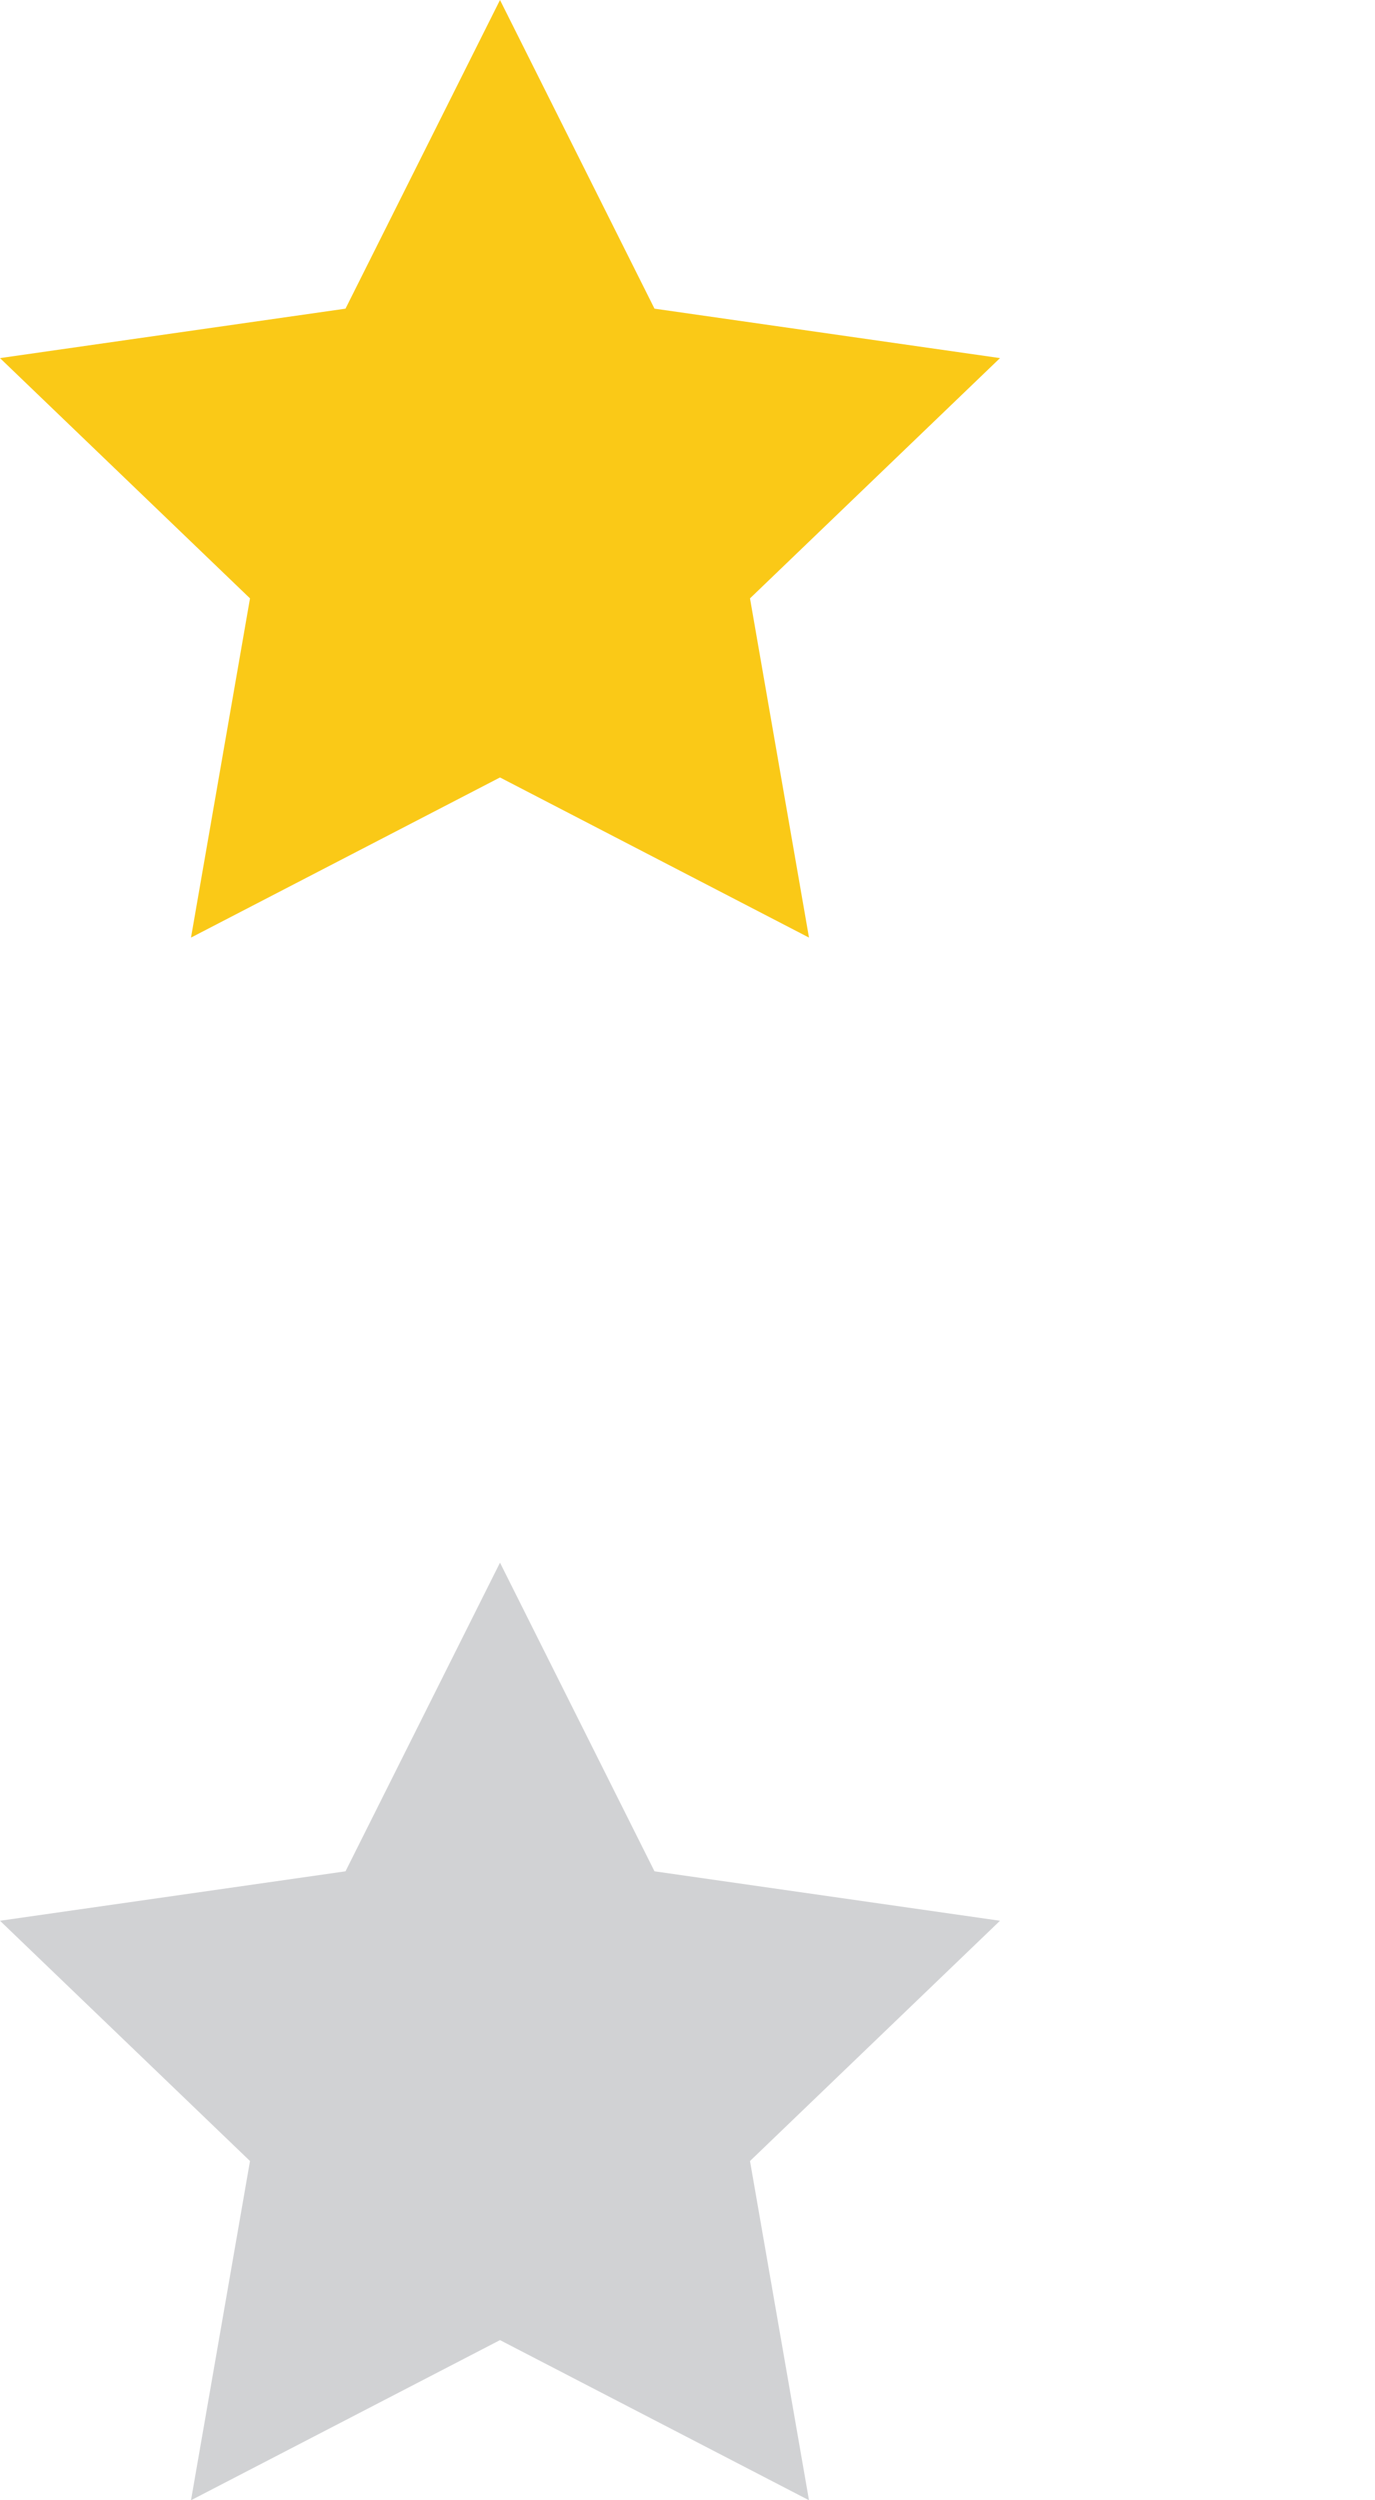
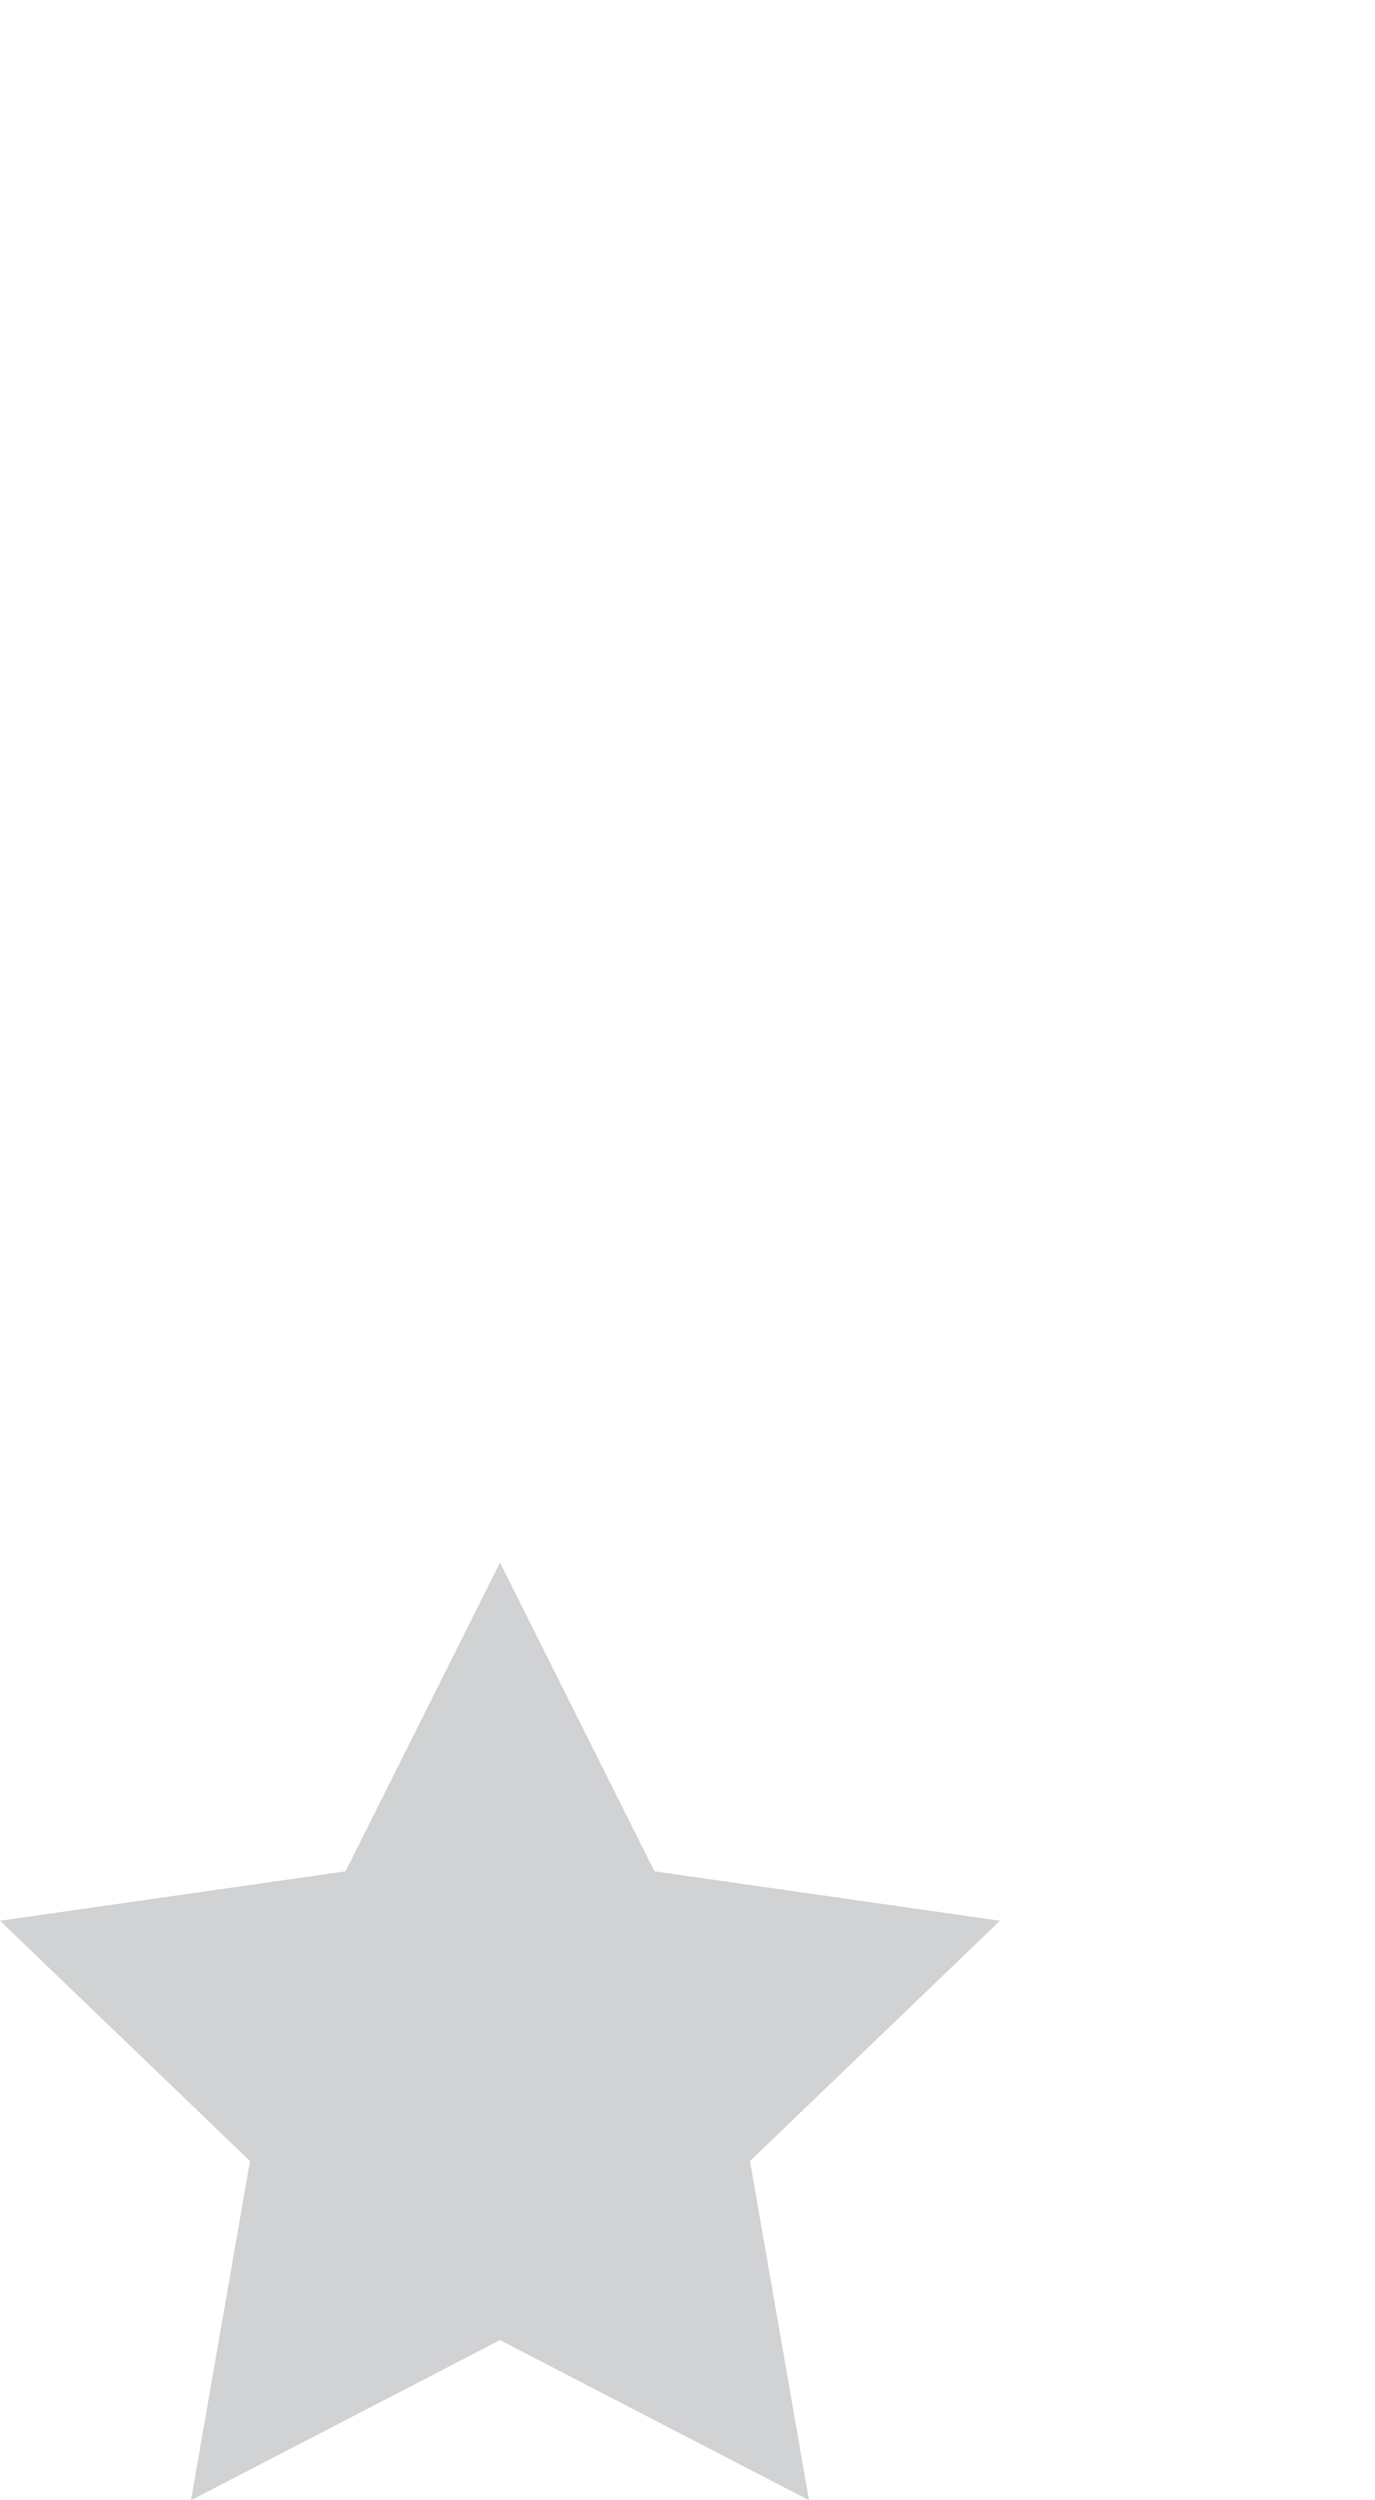
<svg xmlns="http://www.w3.org/2000/svg" width="22px" height="40px" viewBox="0 0 22 40" version="1.1">
  <title> </title>
  <desc>Created with Sketch.</desc>
  <defs />
  <g id="Produkt" stroke="none" stroke-width="1" fill="none" fill-rule="evenodd">
    <g id="-" fill-rule="nonzero">
-       <polygon id="Shape-Copy-3" fill="#FAC917" points="8 0 10.472 4.938 16 5.729 12 9.573 12.944 15 8 12.438 3.056 15 4 9.573 0 5.729 5.528 4.938" />
      <polygon id="Shape-Copy-4" fill="#D1D2D4" points="8 25 10.472 29.938 16 30.729 12 34.573 12.944 40 8 37.438 3.056 40 4 34.573 0 30.729 5.528 29.938" />
    </g>
  </g>
</svg>